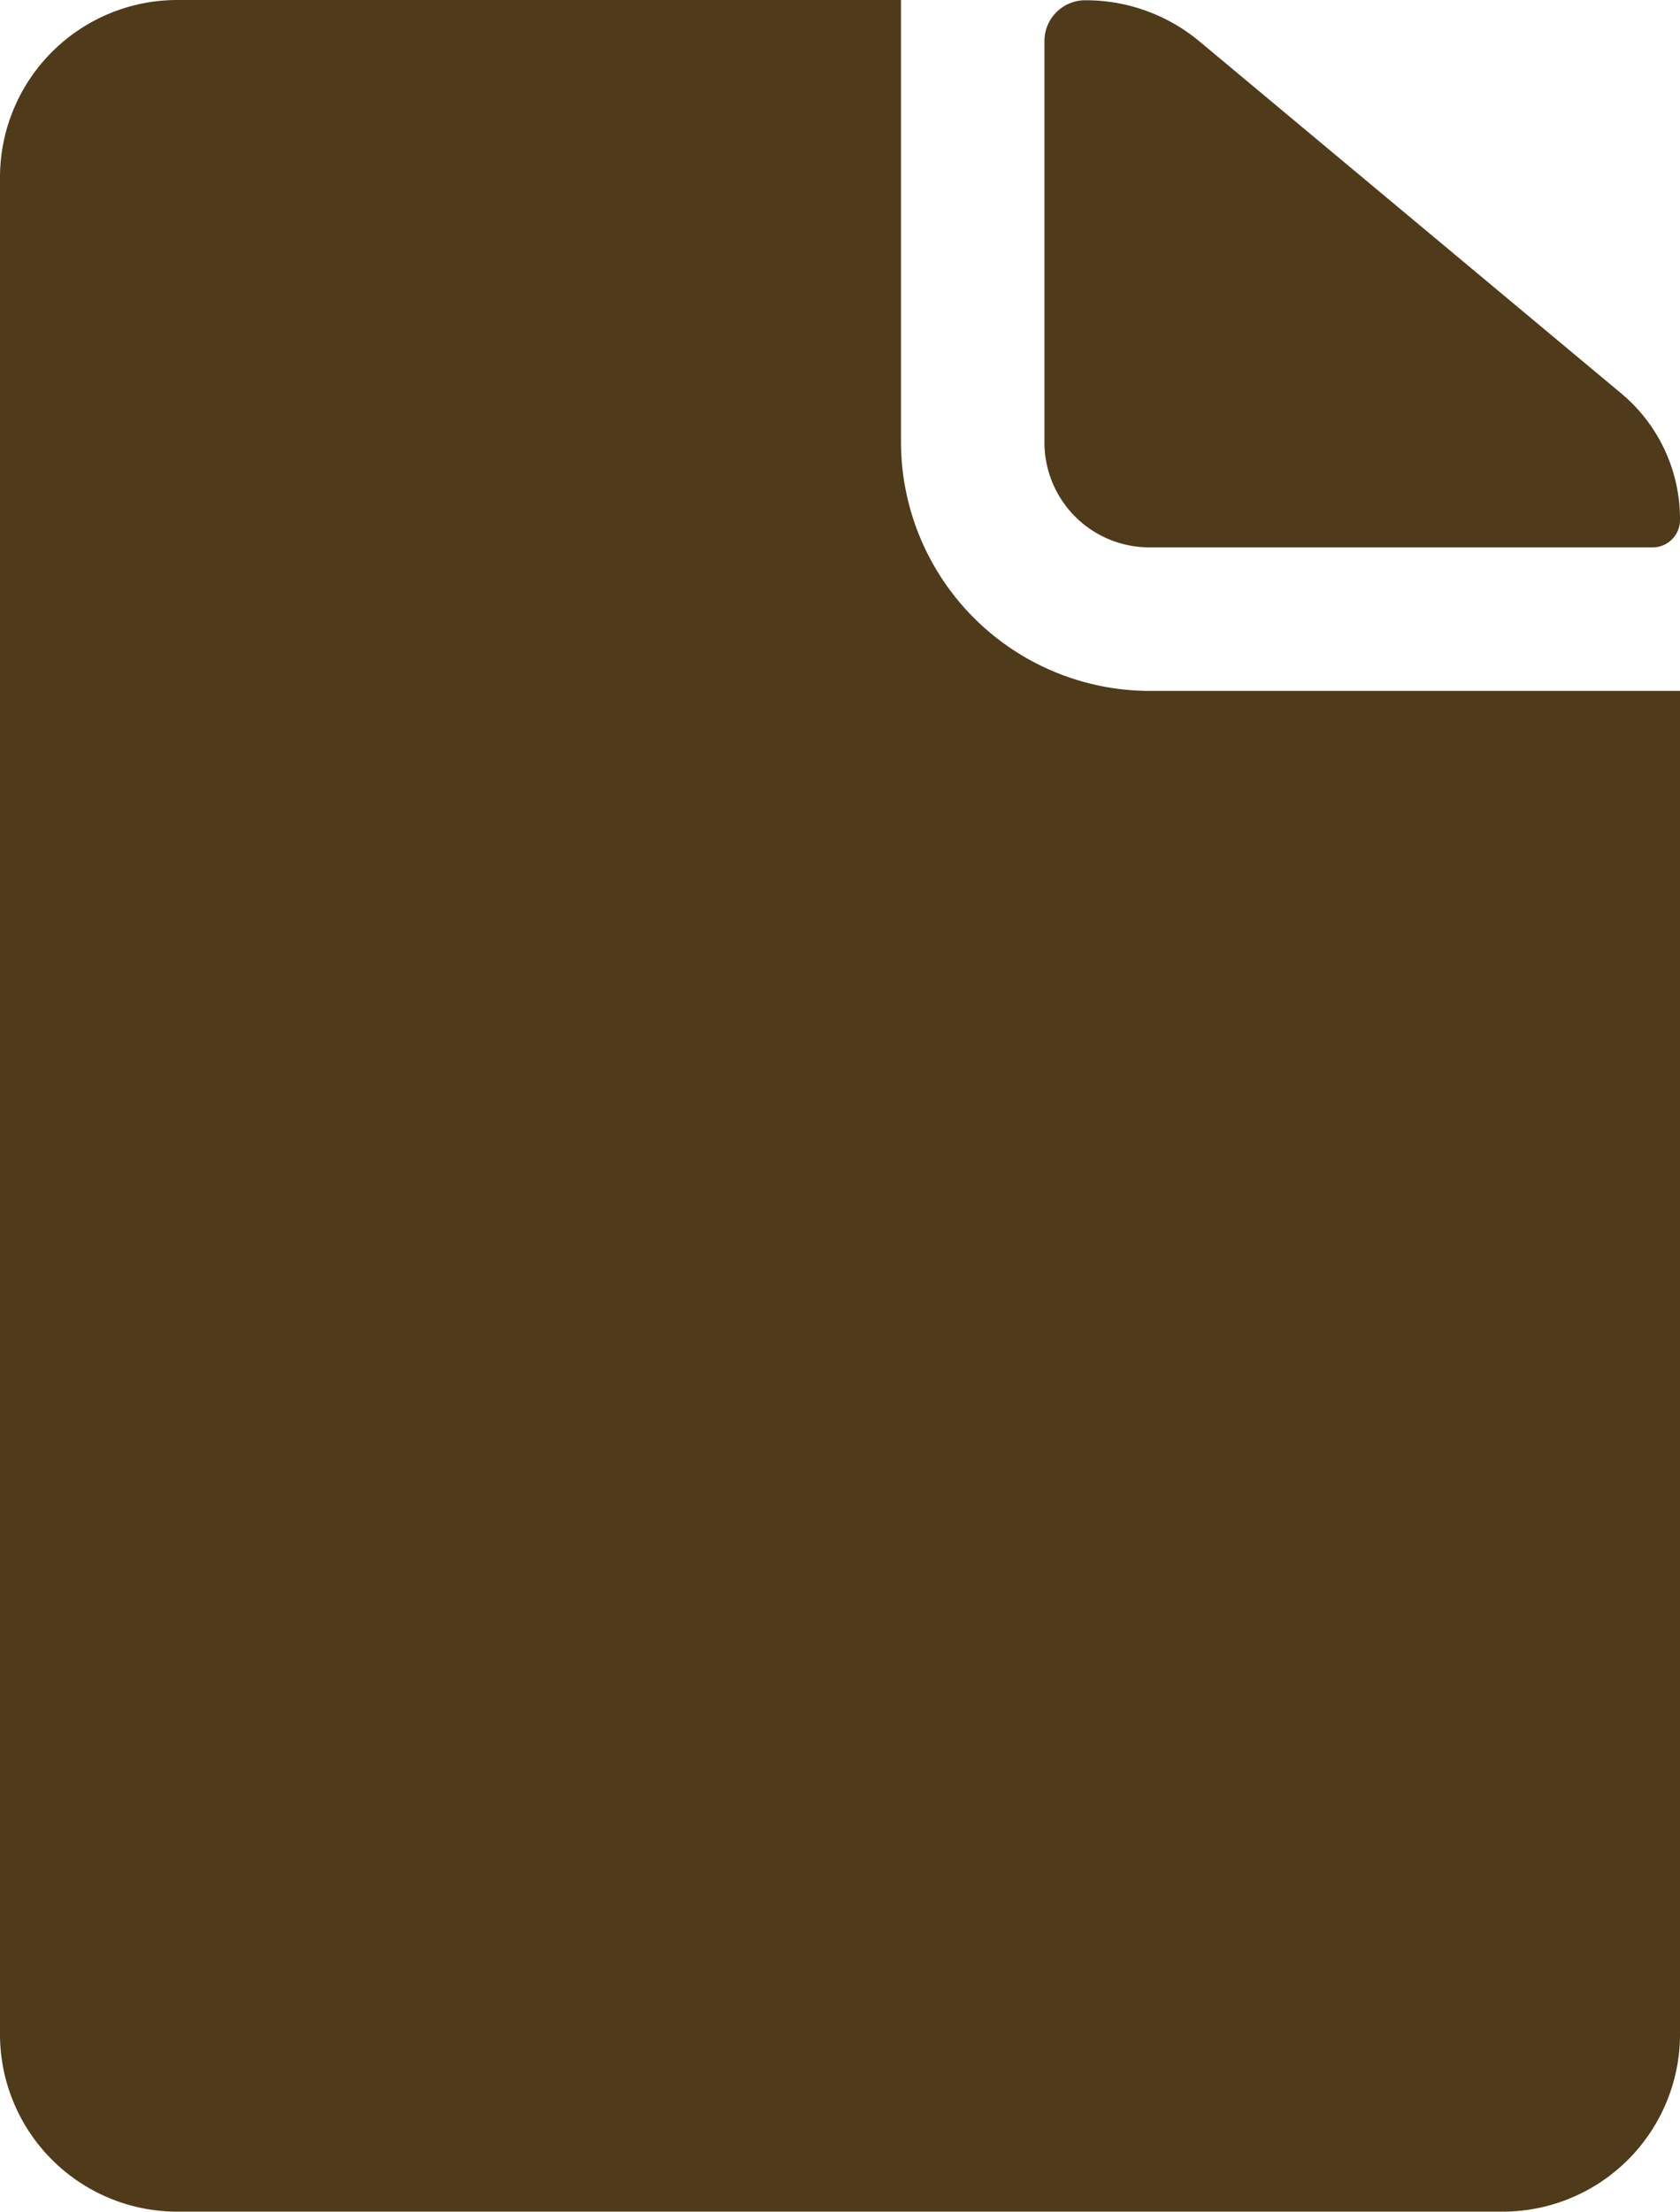
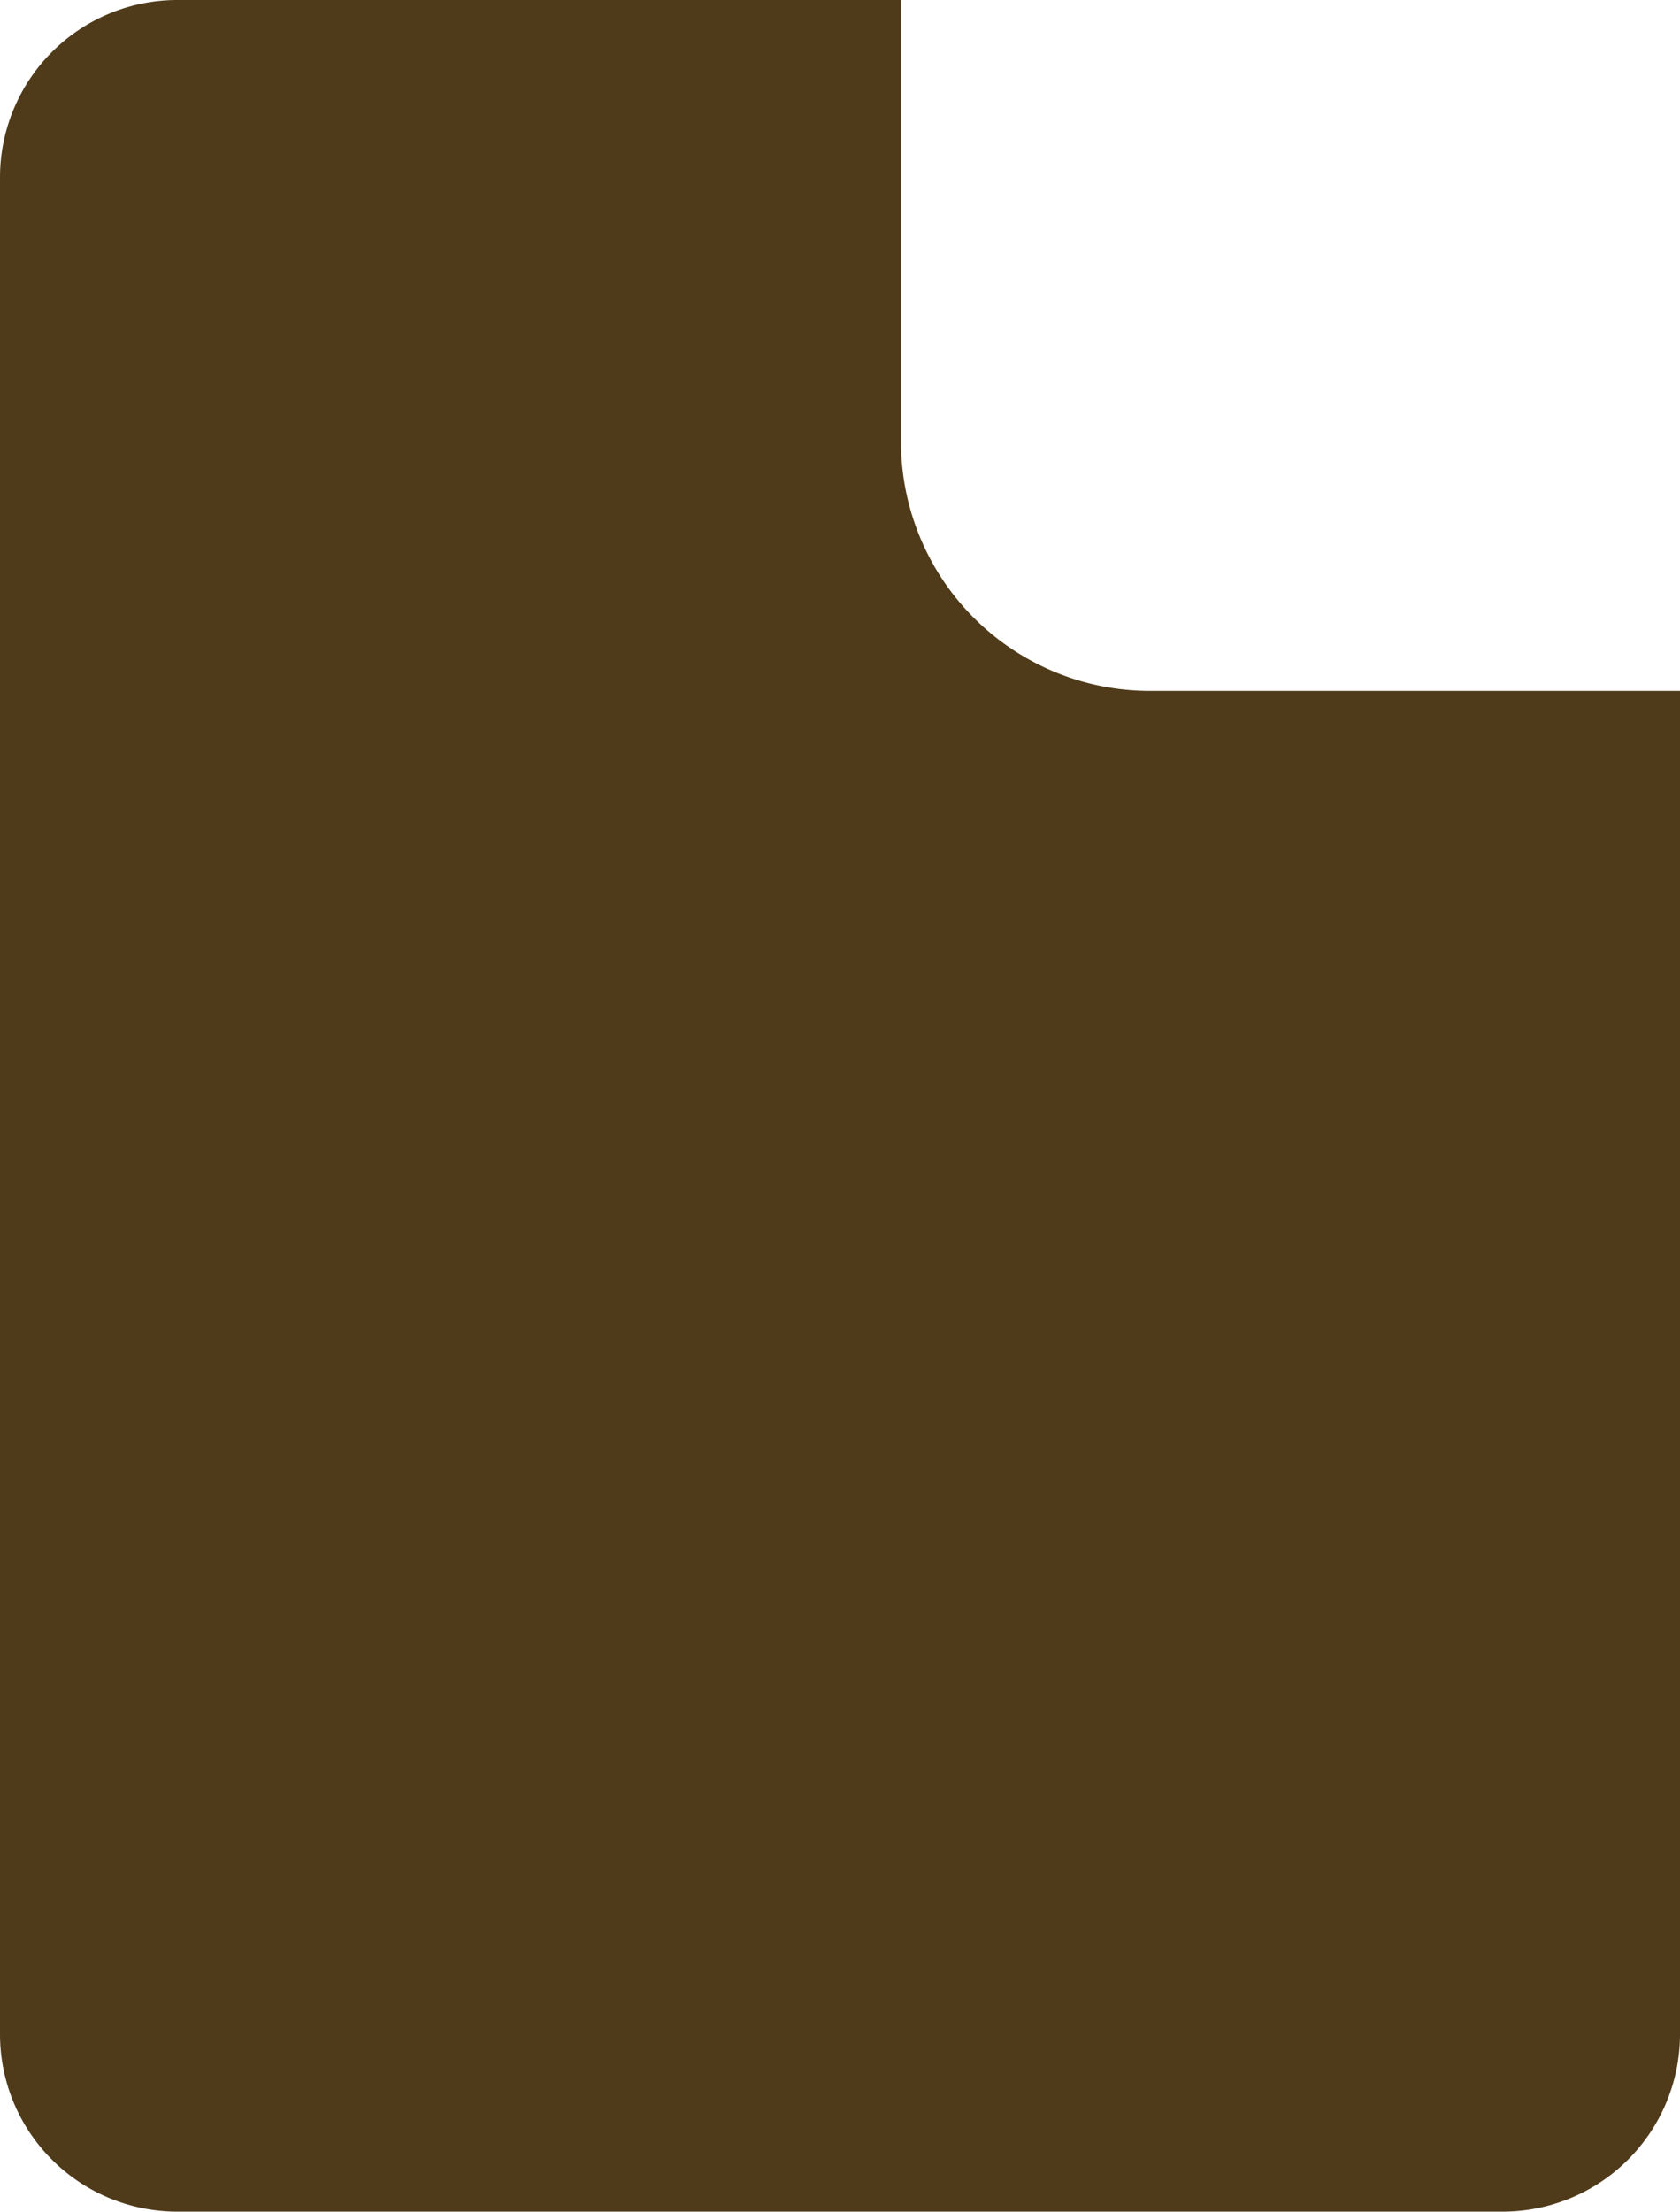
<svg xmlns="http://www.w3.org/2000/svg" width="26.267" height="34.563" viewBox="0 0 26.267 34.563">
  <g id="Icon_ionic-ios-document" data-name="Icon ionic-ios-document" transform="translate(-7.313 -3.938)">
-     <path id="パス_488" data-name="パス 488" d="M22.243,12.49h7.863a.428.428,0,0,0,.432-.432h0a2.557,2.557,0,0,0-.925-1.979l-6.593-5.5a2.775,2.775,0,0,0-1.78-.639h0a.638.638,0,0,0-.639.639v6.264A1.641,1.641,0,0,0,22.243,12.49Z" transform="translate(3.042 0.002)" fill="#4f3a1a" />
    <path id="パス_489" data-name="パス 489" d="M21.4,10.85V3.938H10.078A2.773,2.773,0,0,0,7.313,6.7V35.735A2.773,2.773,0,0,0,10.078,38.5H30.815a2.773,2.773,0,0,0,2.765-2.765v-21H25.285A3.894,3.894,0,0,1,21.4,10.85Z" fill="#4f3a1a" />
  </g>
</svg>